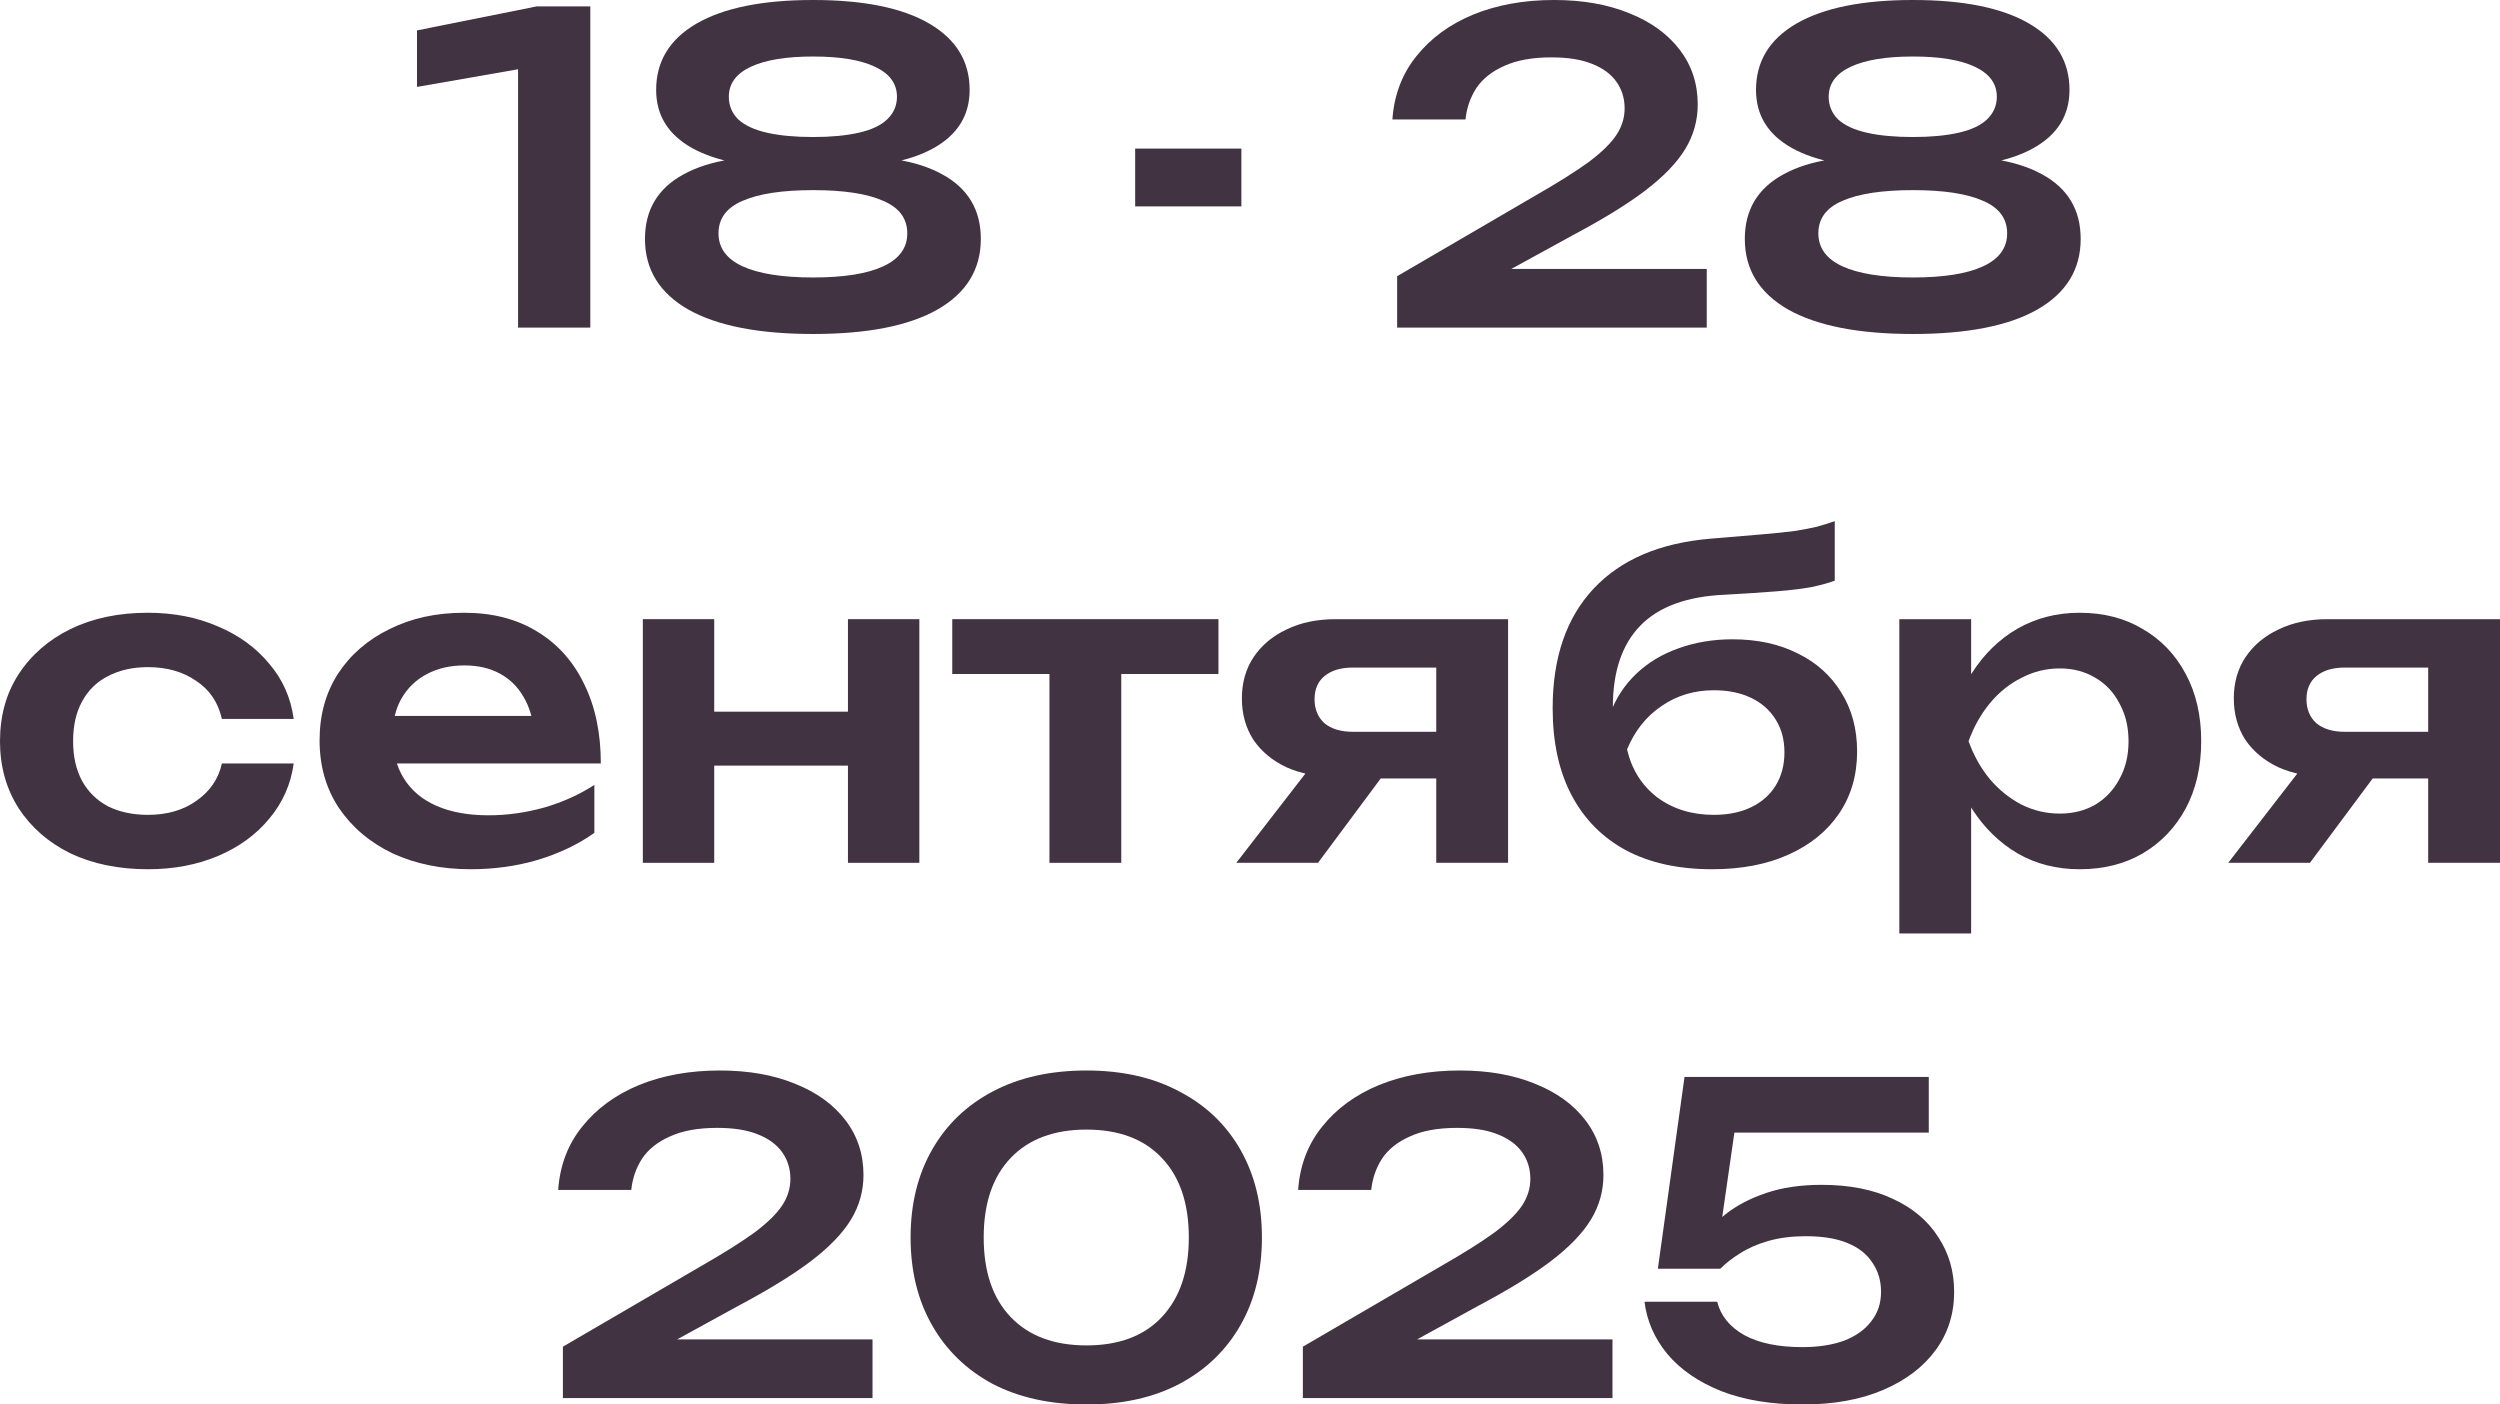
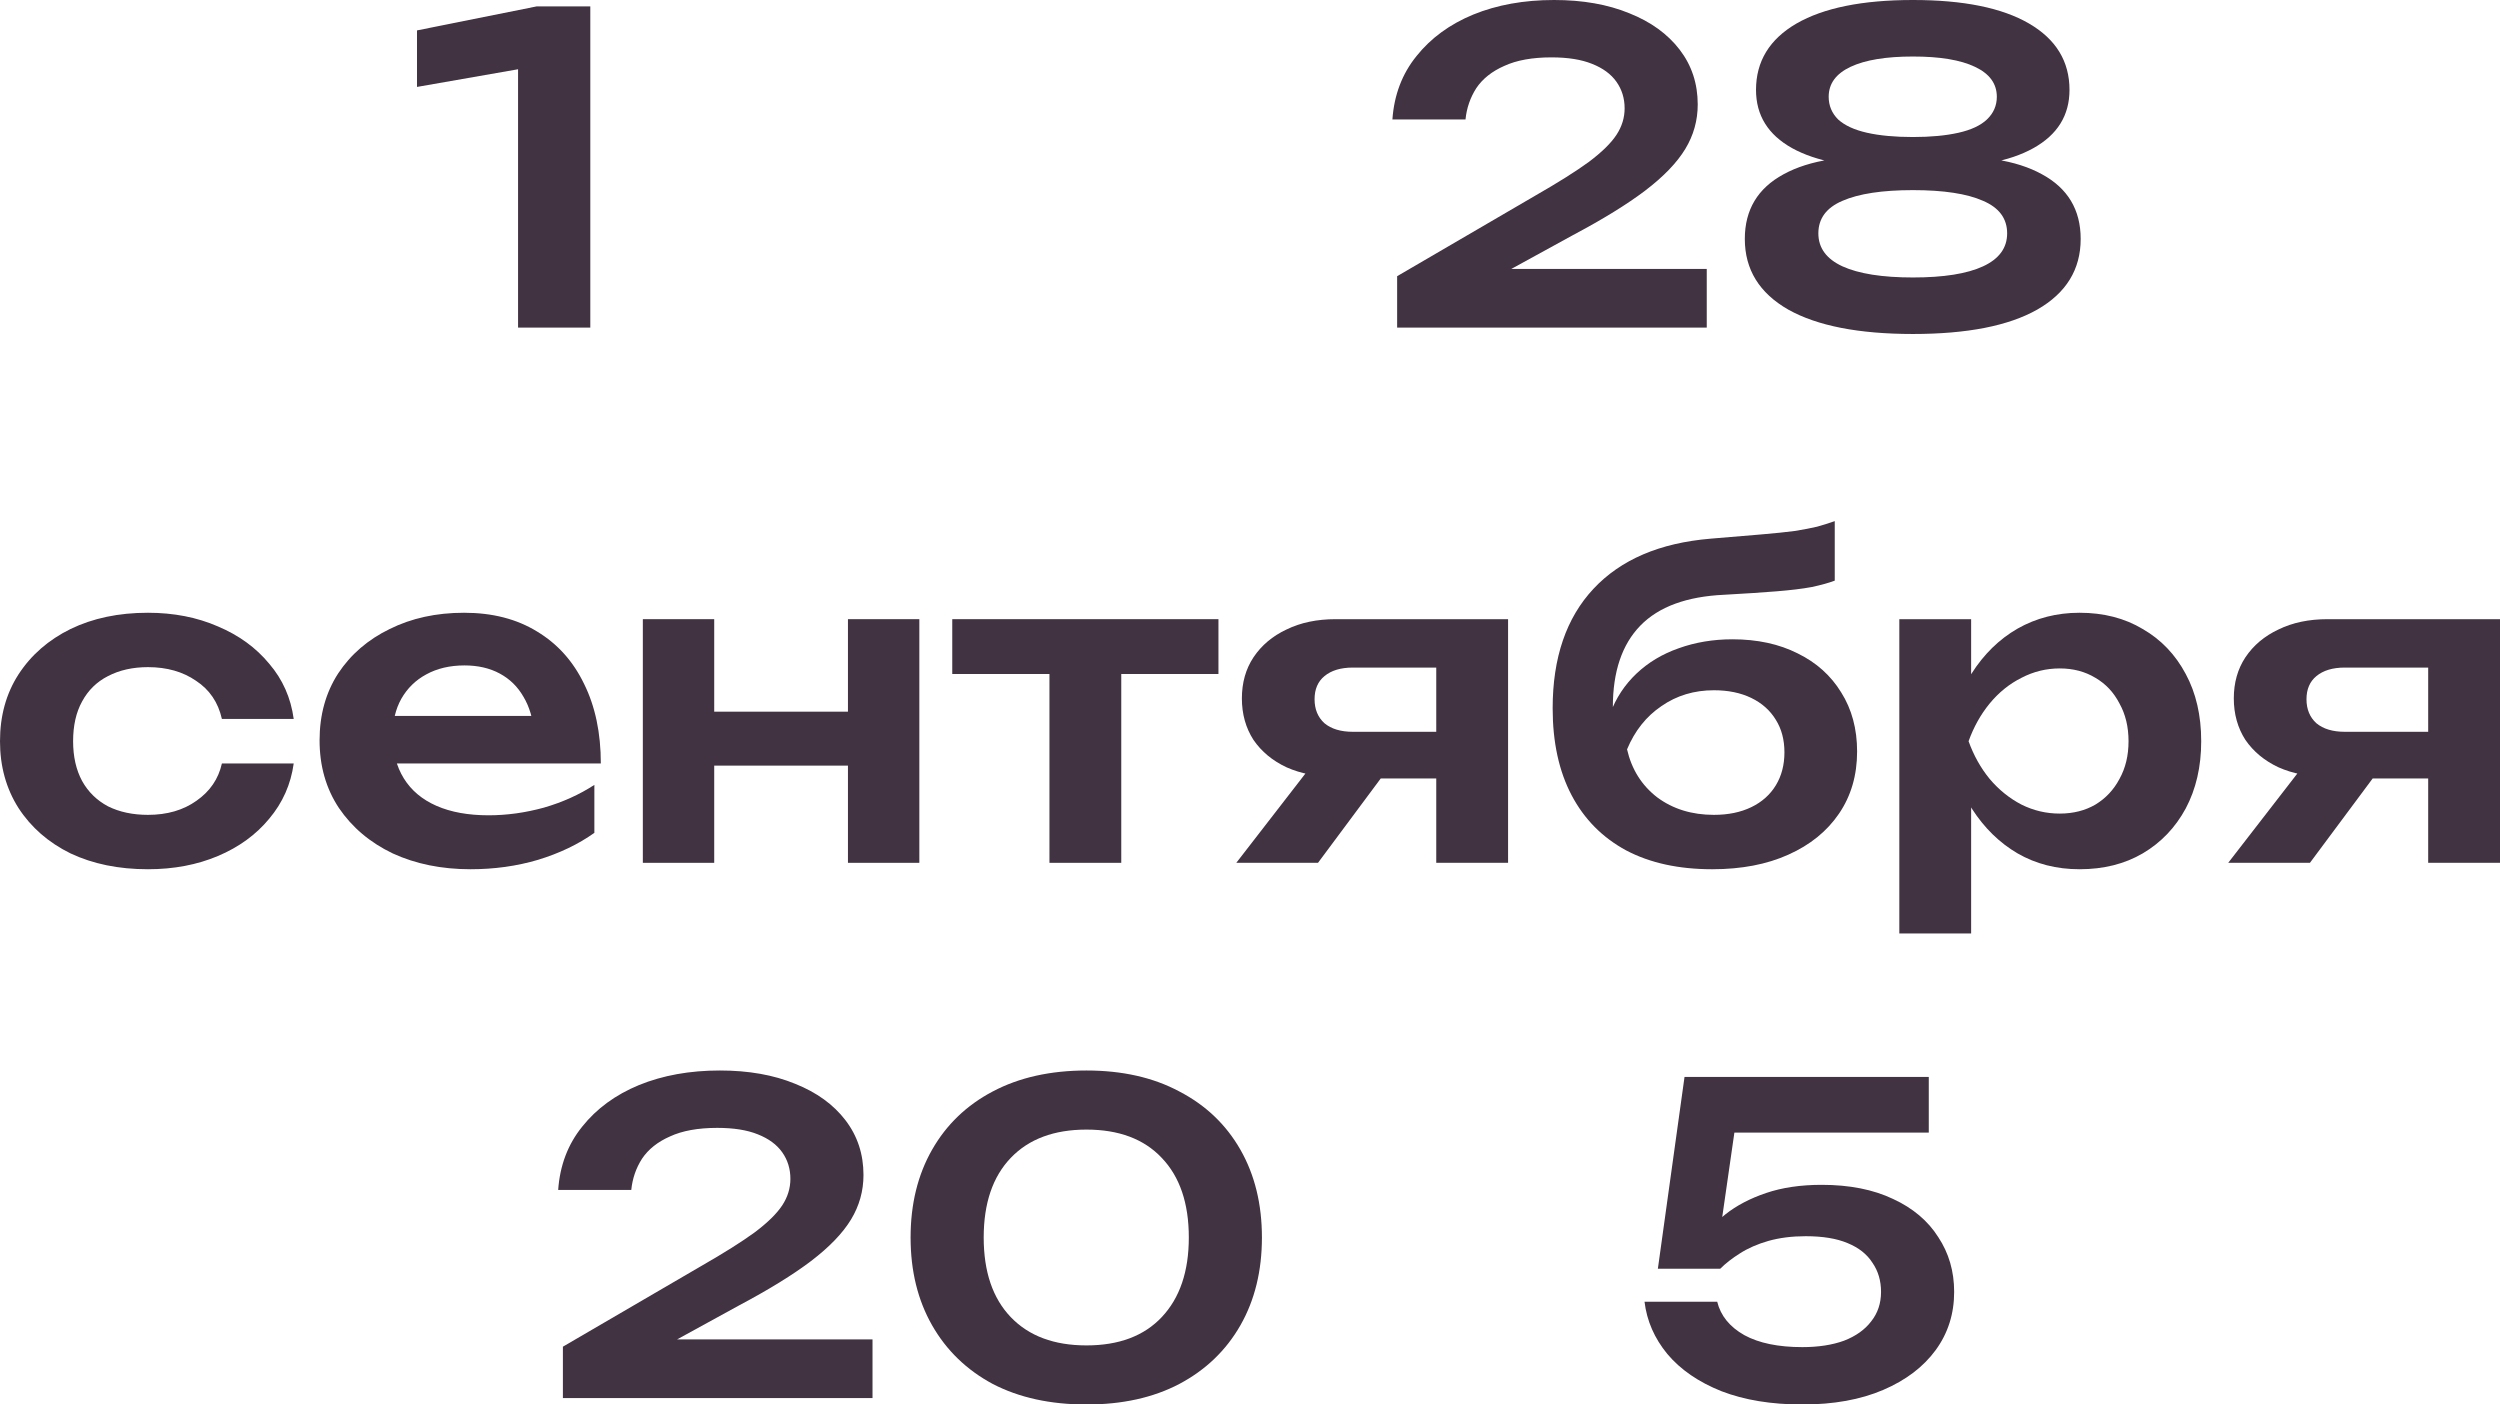
<svg xmlns="http://www.w3.org/2000/svg" viewBox="0 0 178 100" fill="none">
  <path d="M42.03 0.457V23.323H36.886V2.165L39.458 4.482L29.691 6.189V2.165L38.203 0.457H42.03Z" fill="#413342" />
-   <path d="M57.894 0C61.486 0 64.242 0.559 66.16 1.677C68.079 2.795 69.038 4.37 69.038 6.402C69.038 8.211 68.181 9.594 66.467 10.549C64.752 11.504 62.364 11.941 59.302 11.86V11.22C62.65 10.996 65.242 11.392 67.079 12.409C68.916 13.404 69.835 14.939 69.835 17.012C69.835 19.187 68.804 20.864 66.742 22.043C64.701 23.201 61.752 23.78 57.894 23.78C54.035 23.78 51.076 23.201 49.014 22.043C46.953 20.864 45.922 19.187 45.922 17.012C45.922 14.939 46.84 13.404 48.678 12.409C50.535 11.392 53.127 10.996 56.455 11.22V11.86C53.413 11.941 51.025 11.504 49.29 10.549C47.575 9.594 46.718 8.211 46.718 6.402C46.718 4.37 47.677 2.795 49.596 1.677C51.535 0.559 54.301 0 57.894 0ZM57.894 19.756C60.078 19.756 61.741 19.492 62.884 18.963C64.027 18.435 64.599 17.652 64.599 16.616C64.599 15.559 64.027 14.787 62.884 14.299C61.741 13.791 60.078 13.537 57.894 13.537C55.709 13.537 54.035 13.791 52.872 14.299C51.729 14.787 51.157 15.559 51.157 16.616C51.157 17.652 51.729 18.435 52.872 18.963C54.035 19.492 55.709 19.756 57.894 19.756ZM57.894 9.756C59.159 9.756 60.241 9.654 61.139 9.451C62.037 9.248 62.711 8.933 63.16 8.506C63.629 8.059 63.864 7.52 63.864 6.89C63.864 5.955 63.343 5.244 62.303 4.756C61.282 4.268 59.812 4.024 57.894 4.024C55.975 4.024 54.495 4.268 53.454 4.756C52.413 5.244 51.892 5.955 51.892 6.89C51.892 7.52 52.117 8.059 52.566 8.506C53.035 8.933 53.719 9.248 54.617 9.451C55.516 9.654 56.608 9.756 57.894 9.756Z" fill="#413342" />
-   <path d="M80.824 10.579H88.386V14.695H80.824V10.579Z" fill="#413342" />
  <path d="M99.139 8.506C99.262 6.758 99.833 5.254 100.854 3.994C101.874 2.713 103.222 1.728 104.895 1.037C106.59 0.346 108.508 0 110.652 0C112.693 0 114.479 0.315 116.01 0.945C117.541 1.555 118.735 2.419 119.592 3.537C120.45 4.654 120.878 5.955 120.878 7.439C120.878 8.577 120.582 9.634 119.99 10.61C119.398 11.585 118.449 12.571 117.143 13.567C115.857 14.543 114.142 15.6 111.999 16.738L105.049 20.549L104.65 19.146H121.521V23.323H99.476V19.665L109.305 13.933C110.938 12.998 112.213 12.195 113.132 11.524C114.05 10.833 114.704 10.193 115.091 9.604C115.479 9.014 115.673 8.384 115.673 7.713C115.673 7.002 115.479 6.372 115.091 5.823C114.704 5.274 114.122 4.848 113.346 4.543C112.591 4.238 111.632 4.085 110.468 4.085C109.1 4.085 107.978 4.289 107.1 4.695C106.222 5.081 105.559 5.61 105.11 6.28C104.681 6.951 104.426 7.693 104.344 8.506H99.139Z" fill="#413342" />
  <path d="M136.203 0C139.796 0 142.552 0.559 144.47 1.677C146.389 2.795 147.348 4.37 147.348 6.402C147.348 8.211 146.491 9.594 144.776 10.549C143.062 11.504 140.673 11.941 137.612 11.86V11.22C140.959 10.996 143.552 11.392 145.389 12.409C147.226 13.404 148.144 14.939 148.144 17.012C148.144 19.187 147.113 20.864 145.052 22.043C143.011 23.201 140.061 23.78 136.203 23.78C132.345 23.78 129.386 23.201 127.324 22.043C125.263 20.864 124.231 19.187 124.231 17.012C124.231 14.939 125.15 13.404 126.987 12.409C128.845 11.392 131.437 10.996 134.764 11.22V11.86C131.723 11.941 129.334 11.504 127.6 10.549C125.885 9.594 125.028 8.211 125.028 6.402C125.028 4.37 125.987 2.795 127.906 1.677C129.845 0.559 132.611 0 136.203 0ZM136.203 19.756C138.387 19.756 140.051 19.492 141.194 18.963C142.337 18.435 142.909 17.652 142.909 16.616C142.909 15.559 142.337 14.787 141.194 14.299C140.051 13.791 138.387 13.537 136.203 13.537C134.019 13.537 132.345 13.791 131.182 14.299C130.039 14.787 129.467 15.559 129.467 16.616C129.467 17.652 130.039 18.435 131.182 18.963C132.345 19.492 134.019 19.756 136.203 19.756ZM136.203 9.756C137.469 9.756 138.551 9.654 139.449 9.451C140.347 9.248 141.02 8.933 141.47 8.506C141.939 8.059 142.174 7.52 142.174 6.89C142.174 5.955 141.653 5.244 140.612 4.756C139.592 4.268 138.122 4.024 136.203 4.024C134.285 4.024 132.805 4.268 131.764 4.756C130.723 5.244 130.202 5.955 130.202 6.89C130.202 7.52 130.427 8.059 130.876 8.506C131.345 8.933 132.029 9.248 132.927 9.451C133.825 9.654 134.917 9.756 136.203 9.756Z" fill="#413342" />
  <path d="M20.912 54.36C20.708 55.843 20.126 57.154 19.167 58.293C18.228 59.431 17.014 60.315 15.523 60.945C14.033 61.575 12.37 61.89 10.533 61.89C8.451 61.89 6.614 61.514 5.021 60.762C3.45 59.99 2.215 58.913 1.317 57.531C0.439 56.148 0 54.563 0 52.775C0 50.965 0.439 49.38 1.317 48.018C2.215 46.636 3.45 45.559 5.021 44.786C6.614 44.014 8.451 43.628 10.533 43.628C12.37 43.628 14.033 43.953 15.523 44.604C17.014 45.234 18.228 46.118 19.167 47.256C20.126 48.374 20.708 49.685 20.912 51.189H15.799C15.534 50.01 14.921 49.106 13.962 48.475C13.023 47.825 11.88 47.5 10.533 47.5C9.451 47.5 8.502 47.714 7.685 48.14C6.889 48.547 6.277 49.146 5.848 49.939C5.419 50.712 5.205 51.657 5.205 52.775C5.205 53.872 5.419 54.817 5.848 55.61C6.277 56.382 6.889 56.982 7.685 57.408C8.502 57.815 9.451 58.018 10.533 58.018C11.9 58.018 13.054 57.683 13.993 57.012C14.952 56.342 15.554 55.457 15.799 54.36H20.912Z" fill="#413342" />
  <path d="M33.502 61.89C31.44 61.89 29.593 61.514 27.959 60.762C26.347 59.99 25.071 58.913 24.132 57.531C23.214 56.148 22.754 54.543 22.754 52.714C22.754 50.904 23.193 49.319 24.071 47.957C24.969 46.596 26.194 45.538 27.745 44.786C29.297 44.014 31.062 43.628 33.042 43.628C35.063 43.628 36.798 44.075 38.247 44.969C39.697 45.843 40.809 47.083 41.585 48.689C42.381 50.295 42.779 52.185 42.779 54.36H26.857V50.975H40.023L38.033 52.195C37.951 51.179 37.696 50.315 37.267 49.604C36.859 48.892 36.298 48.343 35.584 47.957C34.869 47.571 34.032 47.378 33.073 47.378C32.032 47.378 31.123 47.592 30.348 48.018C29.593 48.425 29 49.004 28.572 49.756C28.163 50.488 27.959 51.352 27.959 52.347C27.959 53.547 28.225 54.573 28.756 55.427C29.286 56.281 30.062 56.931 31.082 57.378C32.103 57.825 33.338 58.049 34.787 58.049C36.094 58.049 37.41 57.866 38.737 57.5C40.064 57.114 41.258 56.575 42.319 55.884V59.299C41.176 60.112 39.84 60.752 38.309 61.219C36.798 61.667 35.196 61.89 33.502 61.89Z" fill="#413342" />
  <path d="M45.77 44.085H50.852V61.433H45.77V44.085ZM60.374 44.085H65.457V61.433H60.374V44.085ZM48.678 50.671H62.364V54.512H48.678V50.671Z" fill="#413342" />
  <path d="M74.721 45.854H79.834V61.433H74.721V45.854ZM67.801 44.085H86.754V47.988H67.801V44.085Z" fill="#413342" />
  <path d="M103.731 52.104V55.427H95.158L95.097 55.305C93.77 55.305 92.606 55.081 91.606 54.634C90.606 54.167 89.82 53.516 89.249 52.683C88.698 51.829 88.422 50.843 88.422 49.725C88.422 48.608 88.698 47.632 89.249 46.799C89.82 45.945 90.606 45.285 91.606 44.817C92.606 44.329 93.77 44.085 95.097 44.085H107.375V61.433H102.261V45.427L103.792 47.531H96.322C95.464 47.531 94.79 47.734 94.301 48.14C93.831 48.526 93.597 49.075 93.597 49.786C93.597 50.498 93.831 51.067 94.301 51.494C94.79 51.901 95.464 52.104 96.322 52.104H103.731ZM99.873 53.323L93.841 61.433H88.024L94.301 53.323H99.873Z" fill="#413342" />
  <path d="M121.908 61.89C119.519 61.89 117.478 61.443 115.784 60.549C114.09 59.634 112.794 58.323 111.896 56.616C110.998 54.908 110.549 52.846 110.549 50.427C110.549 46.829 111.518 43.994 113.457 41.921C115.396 39.847 118.172 38.658 121.785 38.354C123.255 38.232 124.469 38.13 125.429 38.049C126.388 37.968 127.174 37.886 127.787 37.805C128.419 37.703 128.95 37.602 129.379 37.5C129.807 37.378 130.226 37.246 130.634 37.104V41.342C130.205 41.504 129.654 41.657 128.981 41.799C128.327 41.921 127.49 42.022 126.47 42.104C125.47 42.185 124.235 42.266 122.765 42.347C120.091 42.469 118.101 43.201 116.794 44.543C115.488 45.884 114.835 47.815 114.835 50.335V51.158L114.651 50.793C115.059 49.695 115.682 48.75 116.519 47.957C117.356 47.165 118.356 46.565 119.519 46.158C120.704 45.732 121.979 45.518 123.347 45.518C125.123 45.518 126.674 45.854 128.001 46.525C129.328 47.175 130.358 48.099 131.093 49.299C131.849 50.498 132.226 51.901 132.226 53.506C132.226 55.193 131.798 56.667 130.94 57.927C130.083 59.187 128.879 60.163 127.327 60.854C125.796 61.545 123.99 61.89 121.908 61.89ZM122.03 58.018C123.051 58.018 123.939 57.835 124.694 57.469C125.449 57.104 126.031 56.585 126.439 55.915C126.847 55.244 127.052 54.462 127.052 53.567C127.052 52.673 126.847 51.901 126.439 51.25C126.031 50.579 125.449 50.061 124.694 49.695C123.939 49.329 123.051 49.146 122.03 49.146C120.622 49.146 119.377 49.522 118.295 50.275C117.213 51.006 116.397 52.032 115.846 53.354C116.172 54.776 116.886 55.915 117.989 56.768C119.111 57.602 120.459 58.018 122.03 58.018Z" fill="#413342" />
  <path d="M135.232 44.085H140.345V49.604L140.131 50.275V54.451L140.345 55.701V66.463H135.232V44.085ZM138.57 52.775C138.917 50.925 139.519 49.319 140.376 47.957C141.254 46.575 142.346 45.508 143.652 44.756C144.979 44.004 146.449 43.628 148.061 43.628C149.776 43.628 151.276 44.014 152.562 44.786C153.869 45.538 154.889 46.606 155.624 47.988C156.359 49.349 156.726 50.945 156.726 52.775C156.726 54.583 156.359 56.179 155.624 57.561C154.889 58.923 153.869 59.99 152.562 60.762C151.276 61.514 149.776 61.89 148.061 61.89C146.428 61.89 144.959 61.514 143.652 60.762C142.366 60.01 141.285 58.953 140.407 57.592C139.529 56.209 138.917 54.604 138.57 52.775ZM151.552 52.775C151.552 51.758 151.338 50.864 150.909 50.092C150.5 49.299 149.929 48.689 149.194 48.262C148.459 47.815 147.612 47.592 146.653 47.592C145.694 47.592 144.785 47.815 143.928 48.262C143.071 48.689 142.315 49.299 141.662 50.092C141.029 50.864 140.529 51.758 140.162 52.775C140.529 53.791 141.029 54.685 141.662 55.457C142.315 56.23 143.071 56.84 143.928 57.286C144.785 57.714 145.694 57.927 146.653 57.927C147.612 57.927 148.459 57.714 149.194 57.286C149.929 56.84 150.5 56.23 150.909 55.457C151.338 54.685 151.552 53.791 151.552 52.775Z" fill="#413342" />
  <path d="M174.357 52.104V55.427H165.783L165.722 55.305C164.395 55.305 163.232 55.081 162.232 54.634C161.232 54.167 160.446 53.516 159.874 52.683C159.323 51.829 159.047 50.843 159.047 49.725C159.047 48.608 159.323 47.632 159.874 46.799C160.446 45.945 161.232 45.285 162.232 44.817C163.232 44.329 164.395 44.085 165.722 44.085H178V61.433H172.887V45.427L174.418 47.531H166.947C166.089 47.531 165.416 47.734 164.926 48.14C164.457 48.526 164.222 49.075 164.222 49.786C164.222 50.498 164.457 51.067 164.926 51.494C165.416 51.901 166.089 52.104 166.947 52.104H174.357ZM170.499 53.323L164.467 61.433H158.649L164.926 53.323H170.499Z" fill="#413342" />
  <path d="M39.742 84.725C39.864 82.978 40.435 81.474 41.456 80.213C42.477 78.933 43.824 77.947 45.498 77.256C47.192 76.565 49.111 76.219 51.254 76.219C53.295 76.219 55.081 76.534 56.612 77.165C58.143 77.775 59.337 78.638 60.194 79.756C61.052 80.874 61.48 82.175 61.48 83.659C61.48 84.797 61.184 85.854 60.593 86.829C60.001 87.805 59.051 88.791 57.745 89.787C56.459 90.762 54.745 91.819 52.601 92.957L45.651 96.768L45.253 95.366H62.123V99.543H40.078V95.884L49.907 90.153C51.54 89.218 52.816 88.415 53.734 87.744C54.653 87.053 55.306 86.412 55.694 85.823C56.081 85.234 56.276 84.604 56.276 83.933C56.276 83.222 56.081 82.591 55.694 82.043C55.306 81.494 54.724 81.067 53.949 80.762C53.193 80.457 52.234 80.305 51.07 80.305C49.703 80.305 48.58 80.508 47.702 80.915C46.825 81.301 46.161 81.829 45.712 82.5C45.283 83.171 45.028 83.912 44.947 84.725H39.742Z" fill="#413342" />
  <path d="M77.357 100C74.785 100 72.56 99.512 70.682 98.537C68.825 97.541 67.385 96.148 66.365 94.36C65.344 92.571 64.834 90.488 64.834 88.11C64.834 85.732 65.344 83.648 66.365 81.86C67.385 80.071 68.825 78.689 70.682 77.713C72.56 76.718 74.785 76.219 77.357 76.219C79.908 76.219 82.113 76.718 83.97 77.713C85.848 78.689 87.297 80.071 88.318 81.86C89.339 83.648 89.849 85.732 89.849 88.11C89.849 90.488 89.339 92.571 88.318 94.36C87.297 96.148 85.848 97.541 83.97 98.537C82.113 99.512 79.908 100 77.357 100ZM77.357 95.793C79.663 95.793 81.45 95.122 82.715 93.781C84.001 92.419 84.644 90.528 84.644 88.11C84.644 85.671 84.001 83.781 82.715 82.439C81.45 81.097 79.663 80.427 77.357 80.427C75.05 80.427 73.254 81.097 71.968 82.439C70.682 83.781 70.039 85.671 70.039 88.11C70.039 90.549 70.682 92.439 71.968 93.781C73.254 95.122 75.05 95.793 77.357 95.793Z" fill="#413342" />
-   <path d="M92.427 84.725C92.549 82.978 93.121 81.474 94.141 80.213C95.162 78.933 96.509 77.947 98.183 77.256C99.877 76.565 101.796 76.219 103.939 76.219C105.98 76.219 107.766 76.534 109.297 77.165C110.828 77.775 112.022 78.638 112.879 79.756C113.737 80.874 114.165 82.175 114.165 83.659C114.165 84.797 113.87 85.854 113.278 86.829C112.686 87.805 111.737 88.791 110.43 89.787C109.144 90.762 107.43 91.819 105.286 92.957L98.336 96.768L97.938 95.366H114.808V99.543H92.763V95.884L102.592 90.153C104.225 89.218 105.501 88.415 106.419 87.744C107.338 87.053 107.991 86.412 108.379 85.823C108.766 85.234 108.96 84.604 108.96 83.933C108.96 83.222 108.766 82.591 108.379 82.043C107.991 81.494 107.409 81.067 106.633 80.762C105.878 80.457 104.919 80.305 103.755 80.305C102.388 80.305 101.265 80.508 100.387 80.915C99.51 81.301 98.846 81.829 98.397 82.5C97.969 83.171 97.713 83.912 97.632 84.725H92.427Z" fill="#413342" />
  <path d="M119.938 76.677H137.329V80.64H121.53L123.642 79.573L122.356 88.506H120.979C121.448 87.775 122.071 87.094 122.847 86.463C123.642 85.833 124.612 85.325 125.755 84.939C126.898 84.553 128.215 84.36 129.705 84.36C131.685 84.36 133.379 84.695 134.787 85.366C136.196 86.016 137.268 86.921 138.002 88.079C138.758 89.218 139.136 90.518 139.136 91.982C139.136 93.547 138.696 94.929 137.819 96.128C136.941 97.327 135.696 98.272 134.083 98.963C132.471 99.654 130.552 100 128.327 100C126.123 100 124.204 99.685 122.571 99.055C120.938 98.404 119.652 97.52 118.713 96.403C117.794 95.284 117.254 94.045 117.09 92.683H122.265C122.51 93.679 123.153 94.472 124.194 95.061C125.235 95.63 126.612 95.915 128.327 95.915C129.47 95.915 130.46 95.762 131.297 95.457C132.134 95.132 132.777 94.675 133.226 94.085C133.696 93.496 133.93 92.795 133.93 91.982C133.93 91.189 133.726 90.498 133.318 89.909C132.93 89.299 132.338 88.831 131.542 88.506C130.766 88.181 129.776 88.018 128.572 88.018C127.592 88.018 126.704 88.13 125.908 88.354C125.132 88.577 124.459 88.872 123.888 89.238C123.336 89.583 122.867 89.949 122.479 90.335H118.04L119.938 76.677Z" fill="#413342" />
</svg>